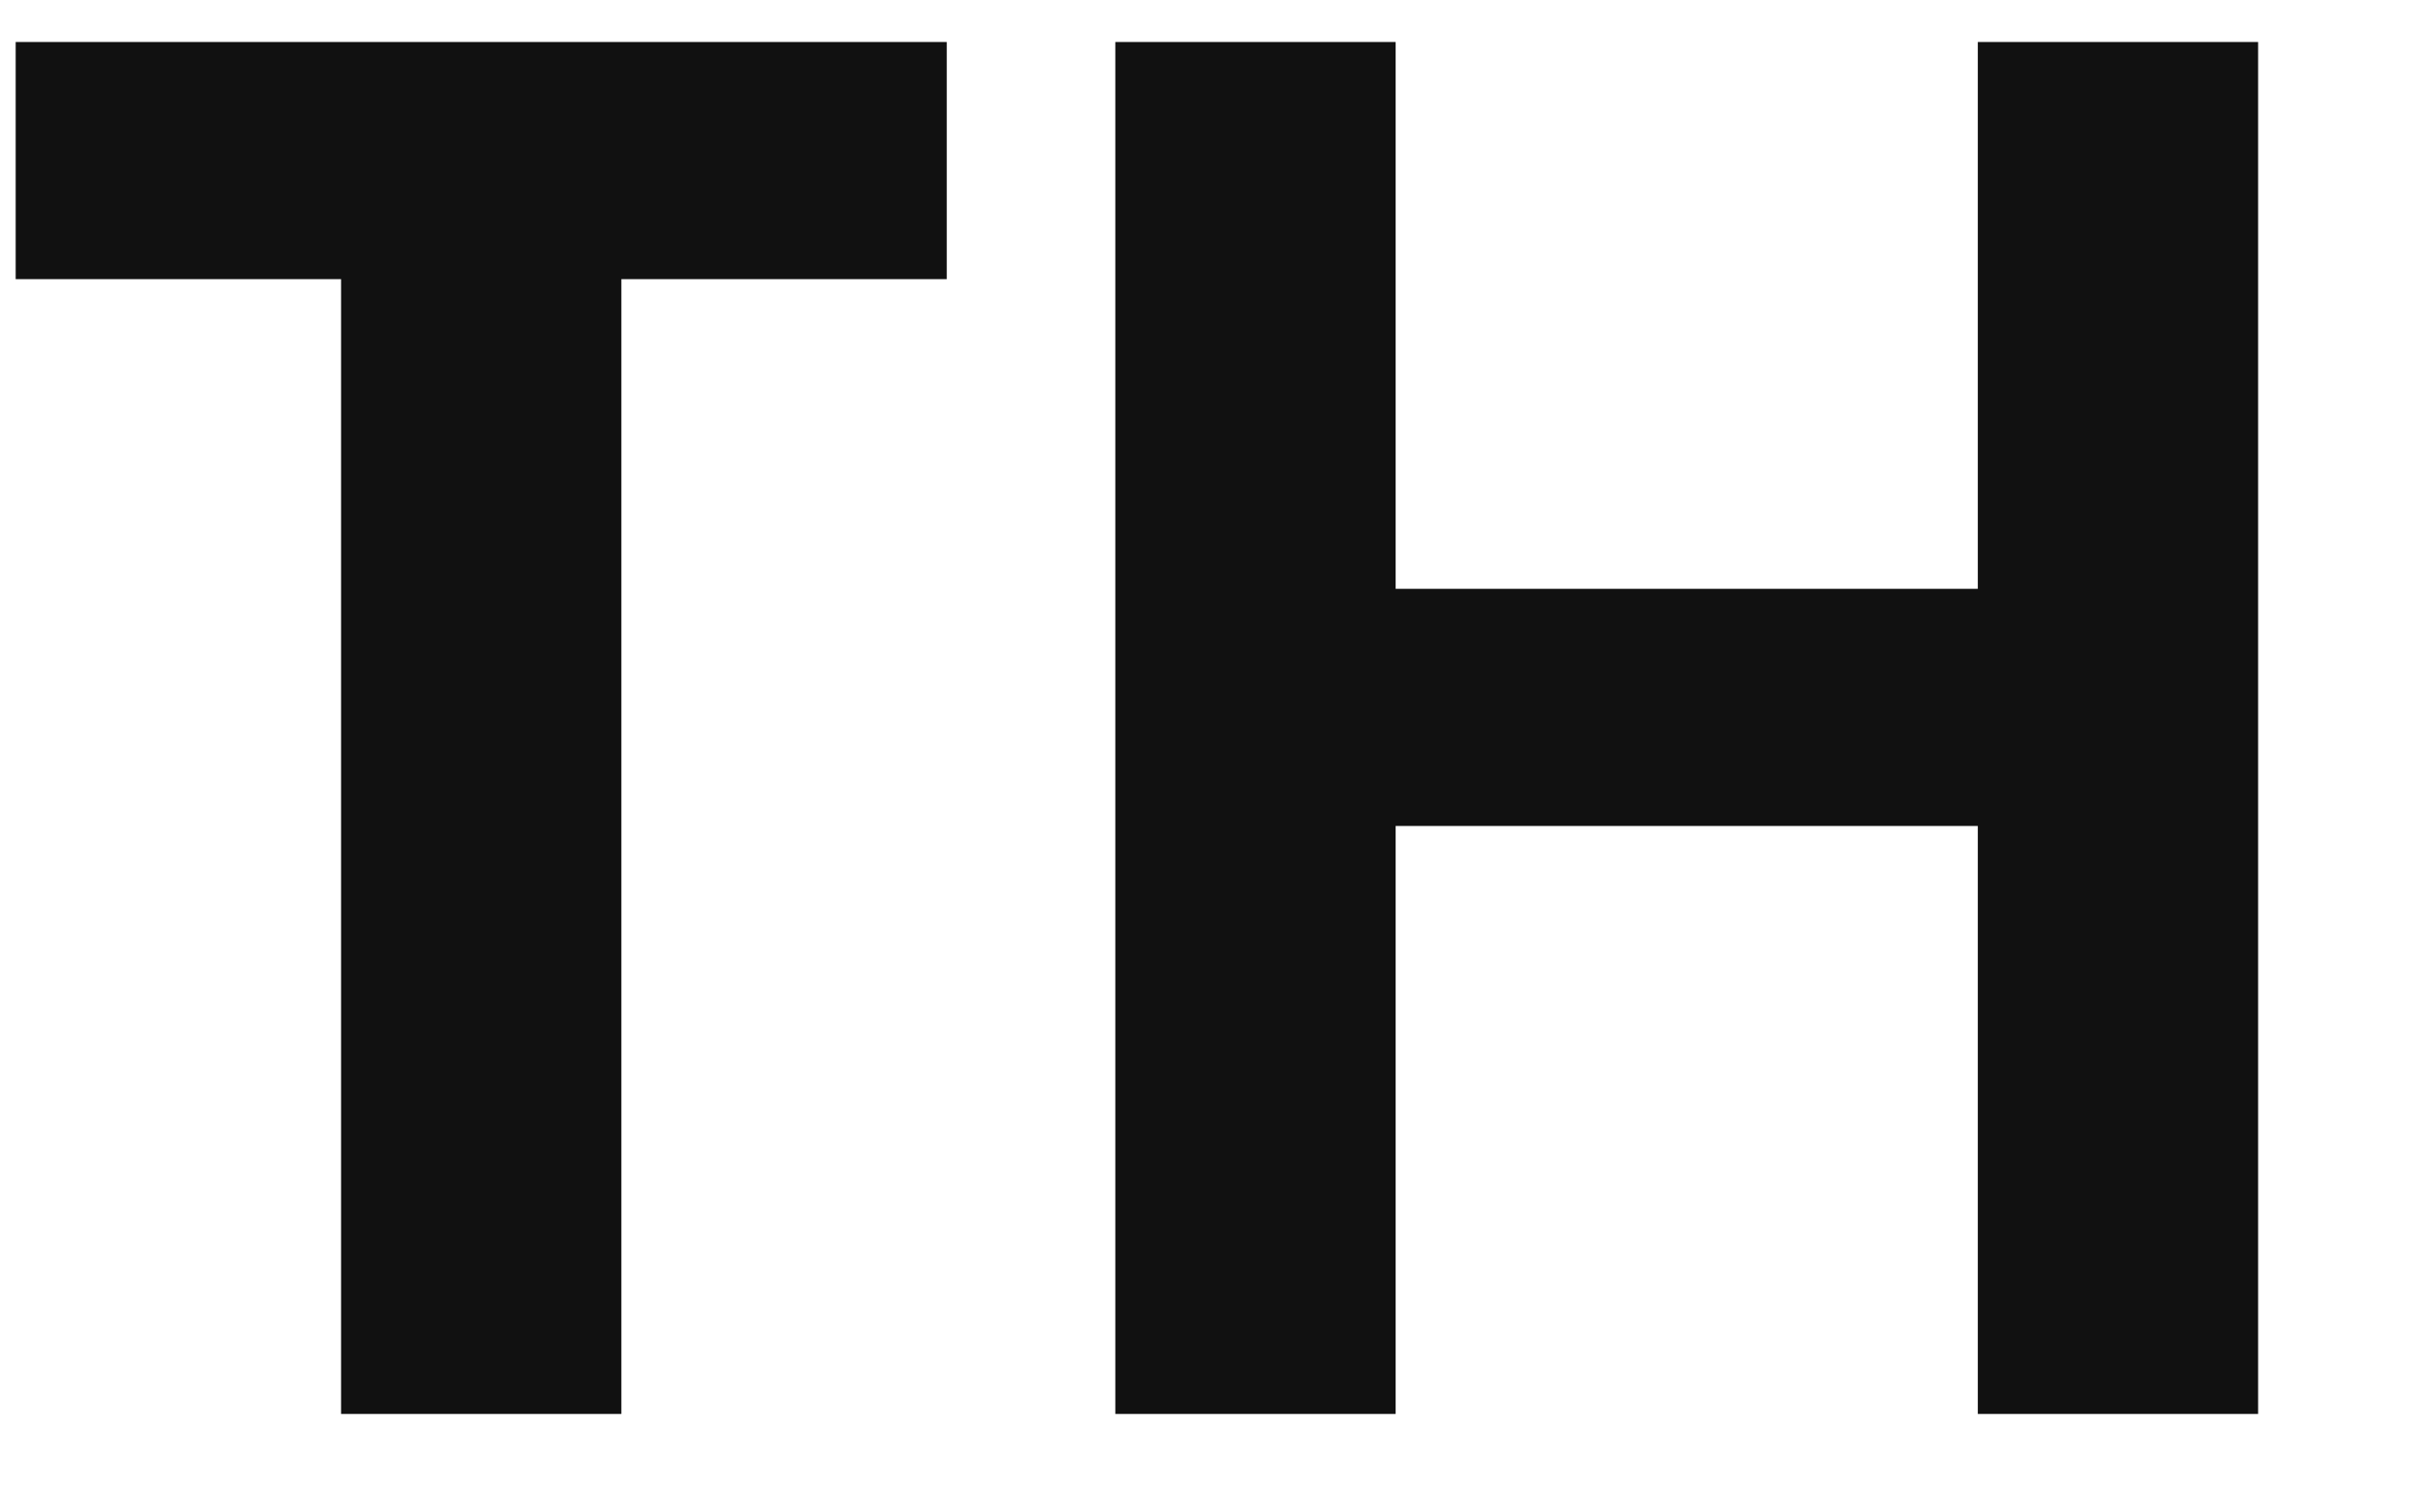
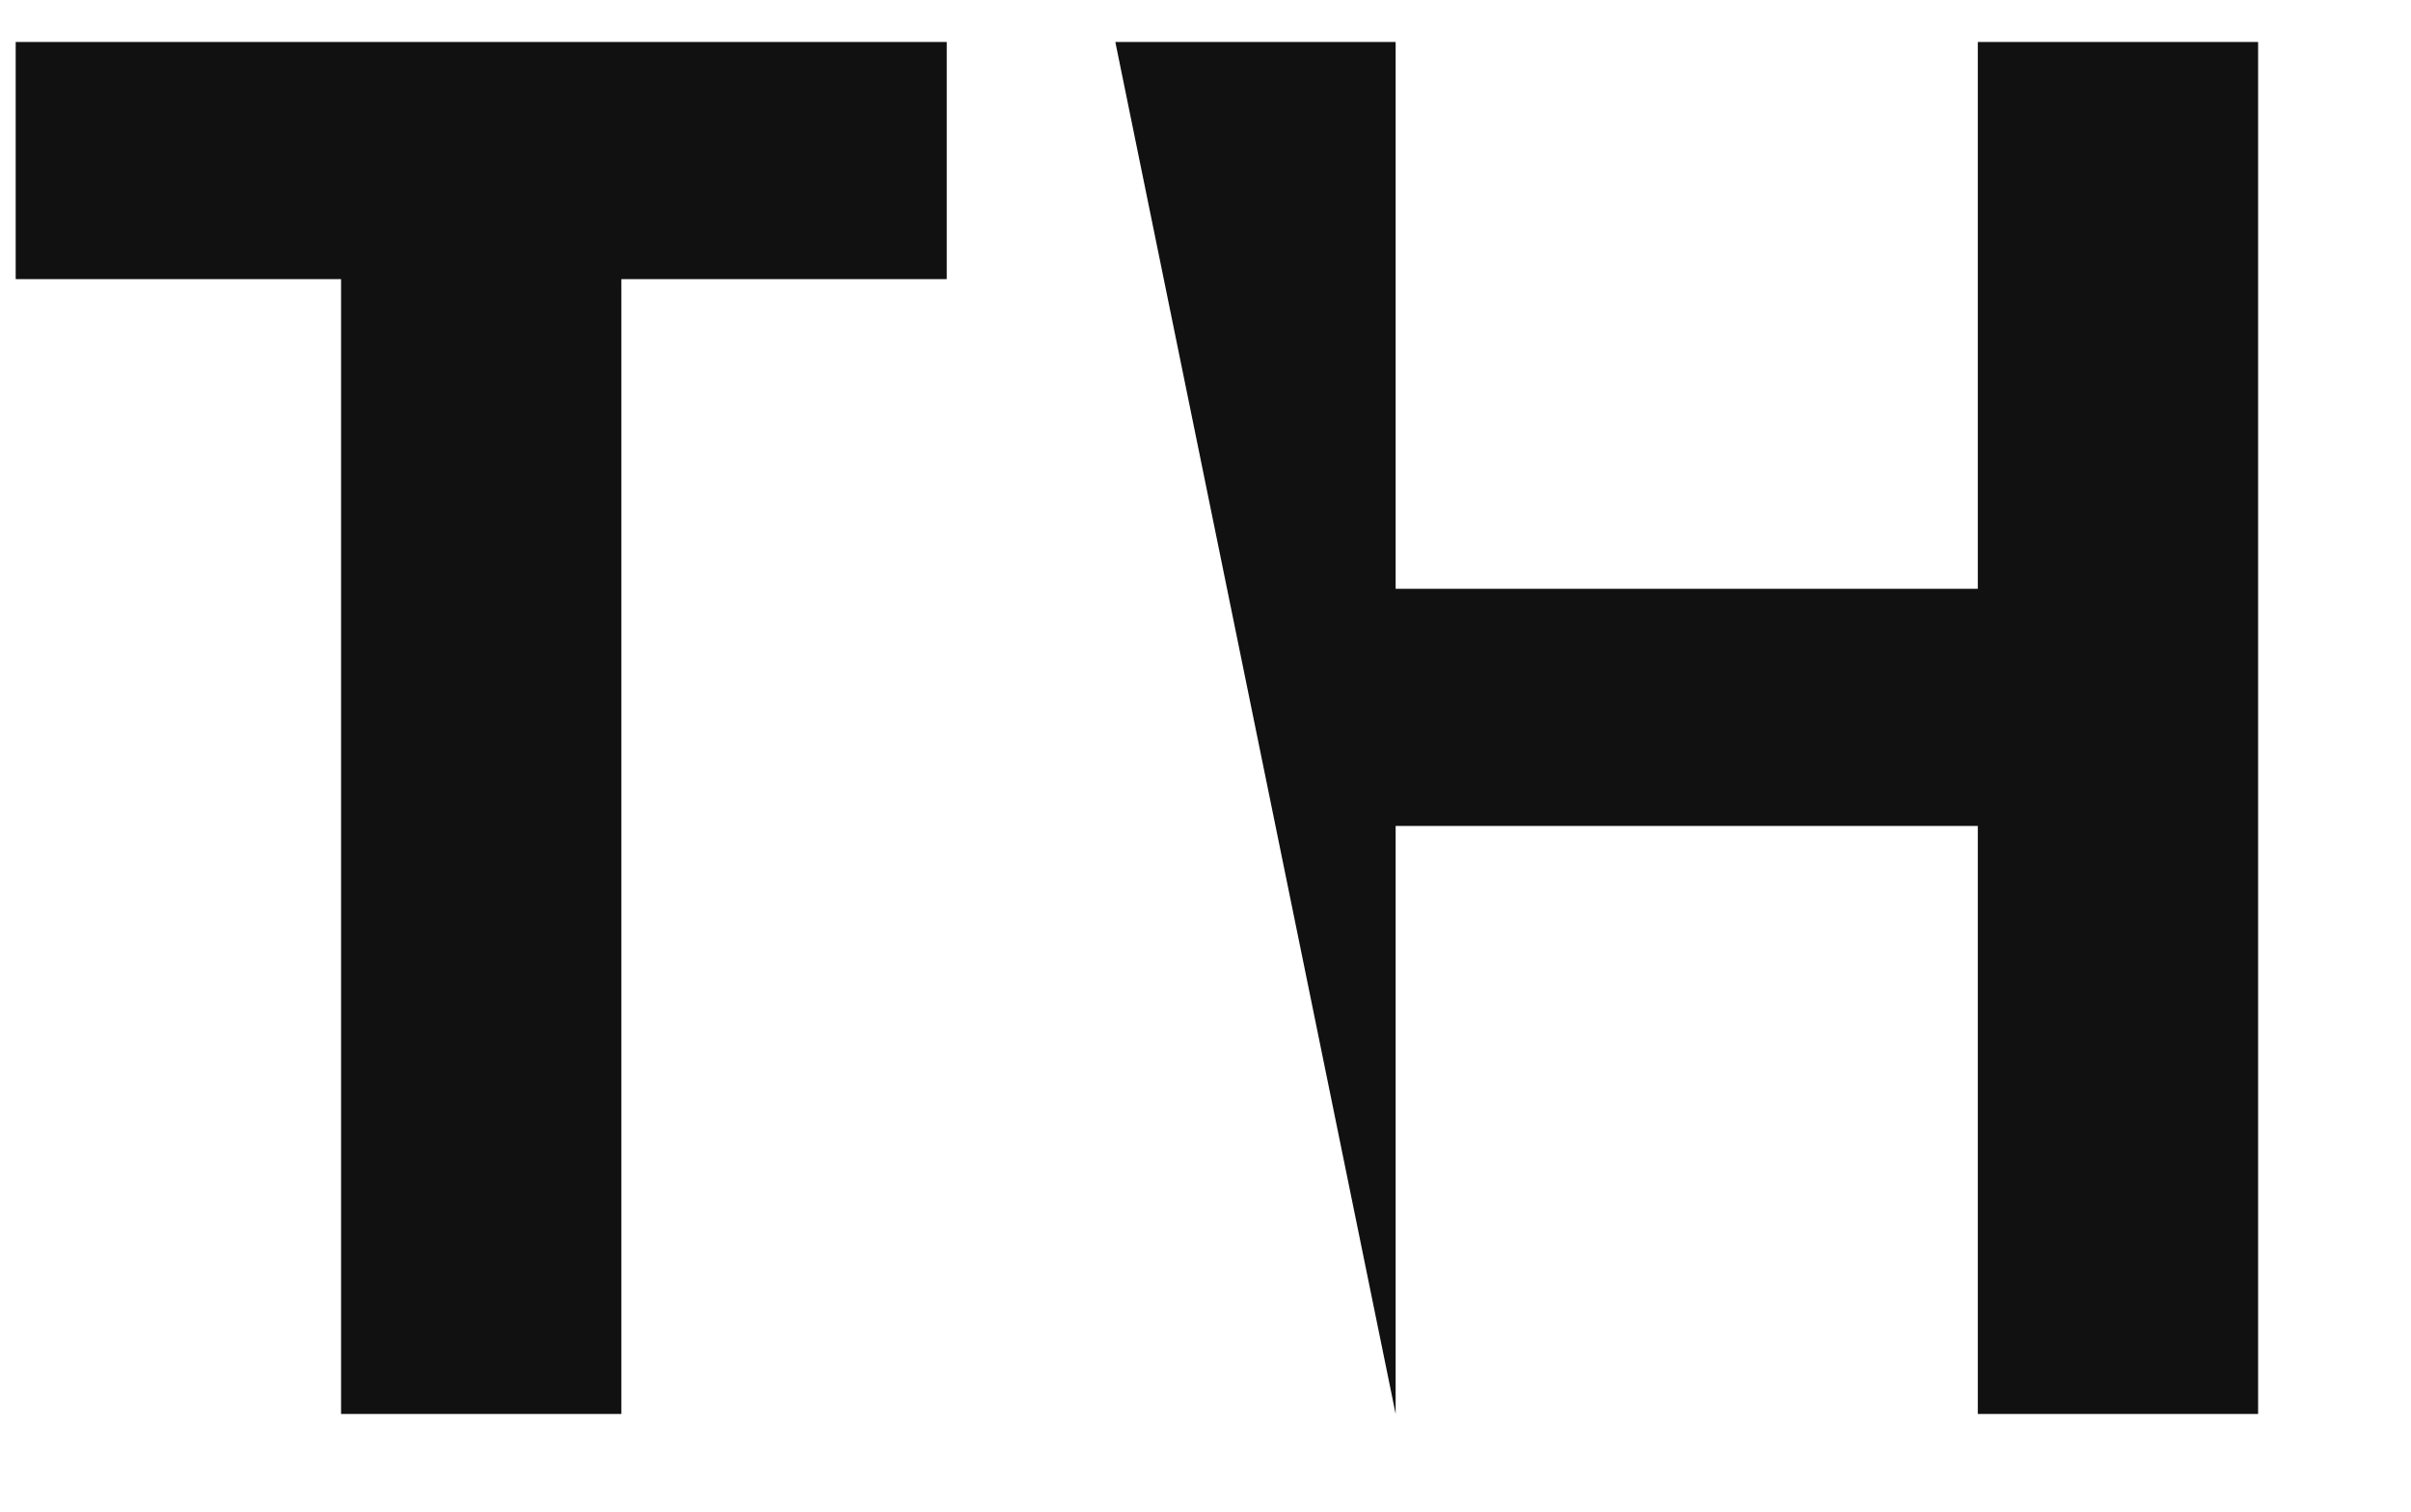
<svg xmlns="http://www.w3.org/2000/svg" width="86.1" height="54">
-   <path fill="#111111" d="M33.81 9.97L33.81 1.50L0.56 1.50L0.56 9.97L12.18 9.97L12.18 50.50L22.19 50.50L22.19 9.97ZM80.64 50.50L80.64 1.50L70.63 1.50L70.63 21.03L49.84 21.03L49.84 1.50L39.83 1.50L39.83 50.50L49.84 50.50L49.84 29.50L70.63 29.50L70.63 50.50Z" />
+   <path fill="#111111" d="M33.81 9.97L33.81 1.50L0.56 1.50L0.56 9.97L12.18 9.97L12.18 50.50L22.19 50.50L22.19 9.97ZM80.64 50.50L80.64 1.50L70.63 1.50L70.63 21.03L49.84 21.03L49.84 1.50L39.83 1.50L49.84 50.50L49.84 29.50L70.63 29.50L70.63 50.50Z" />
</svg>